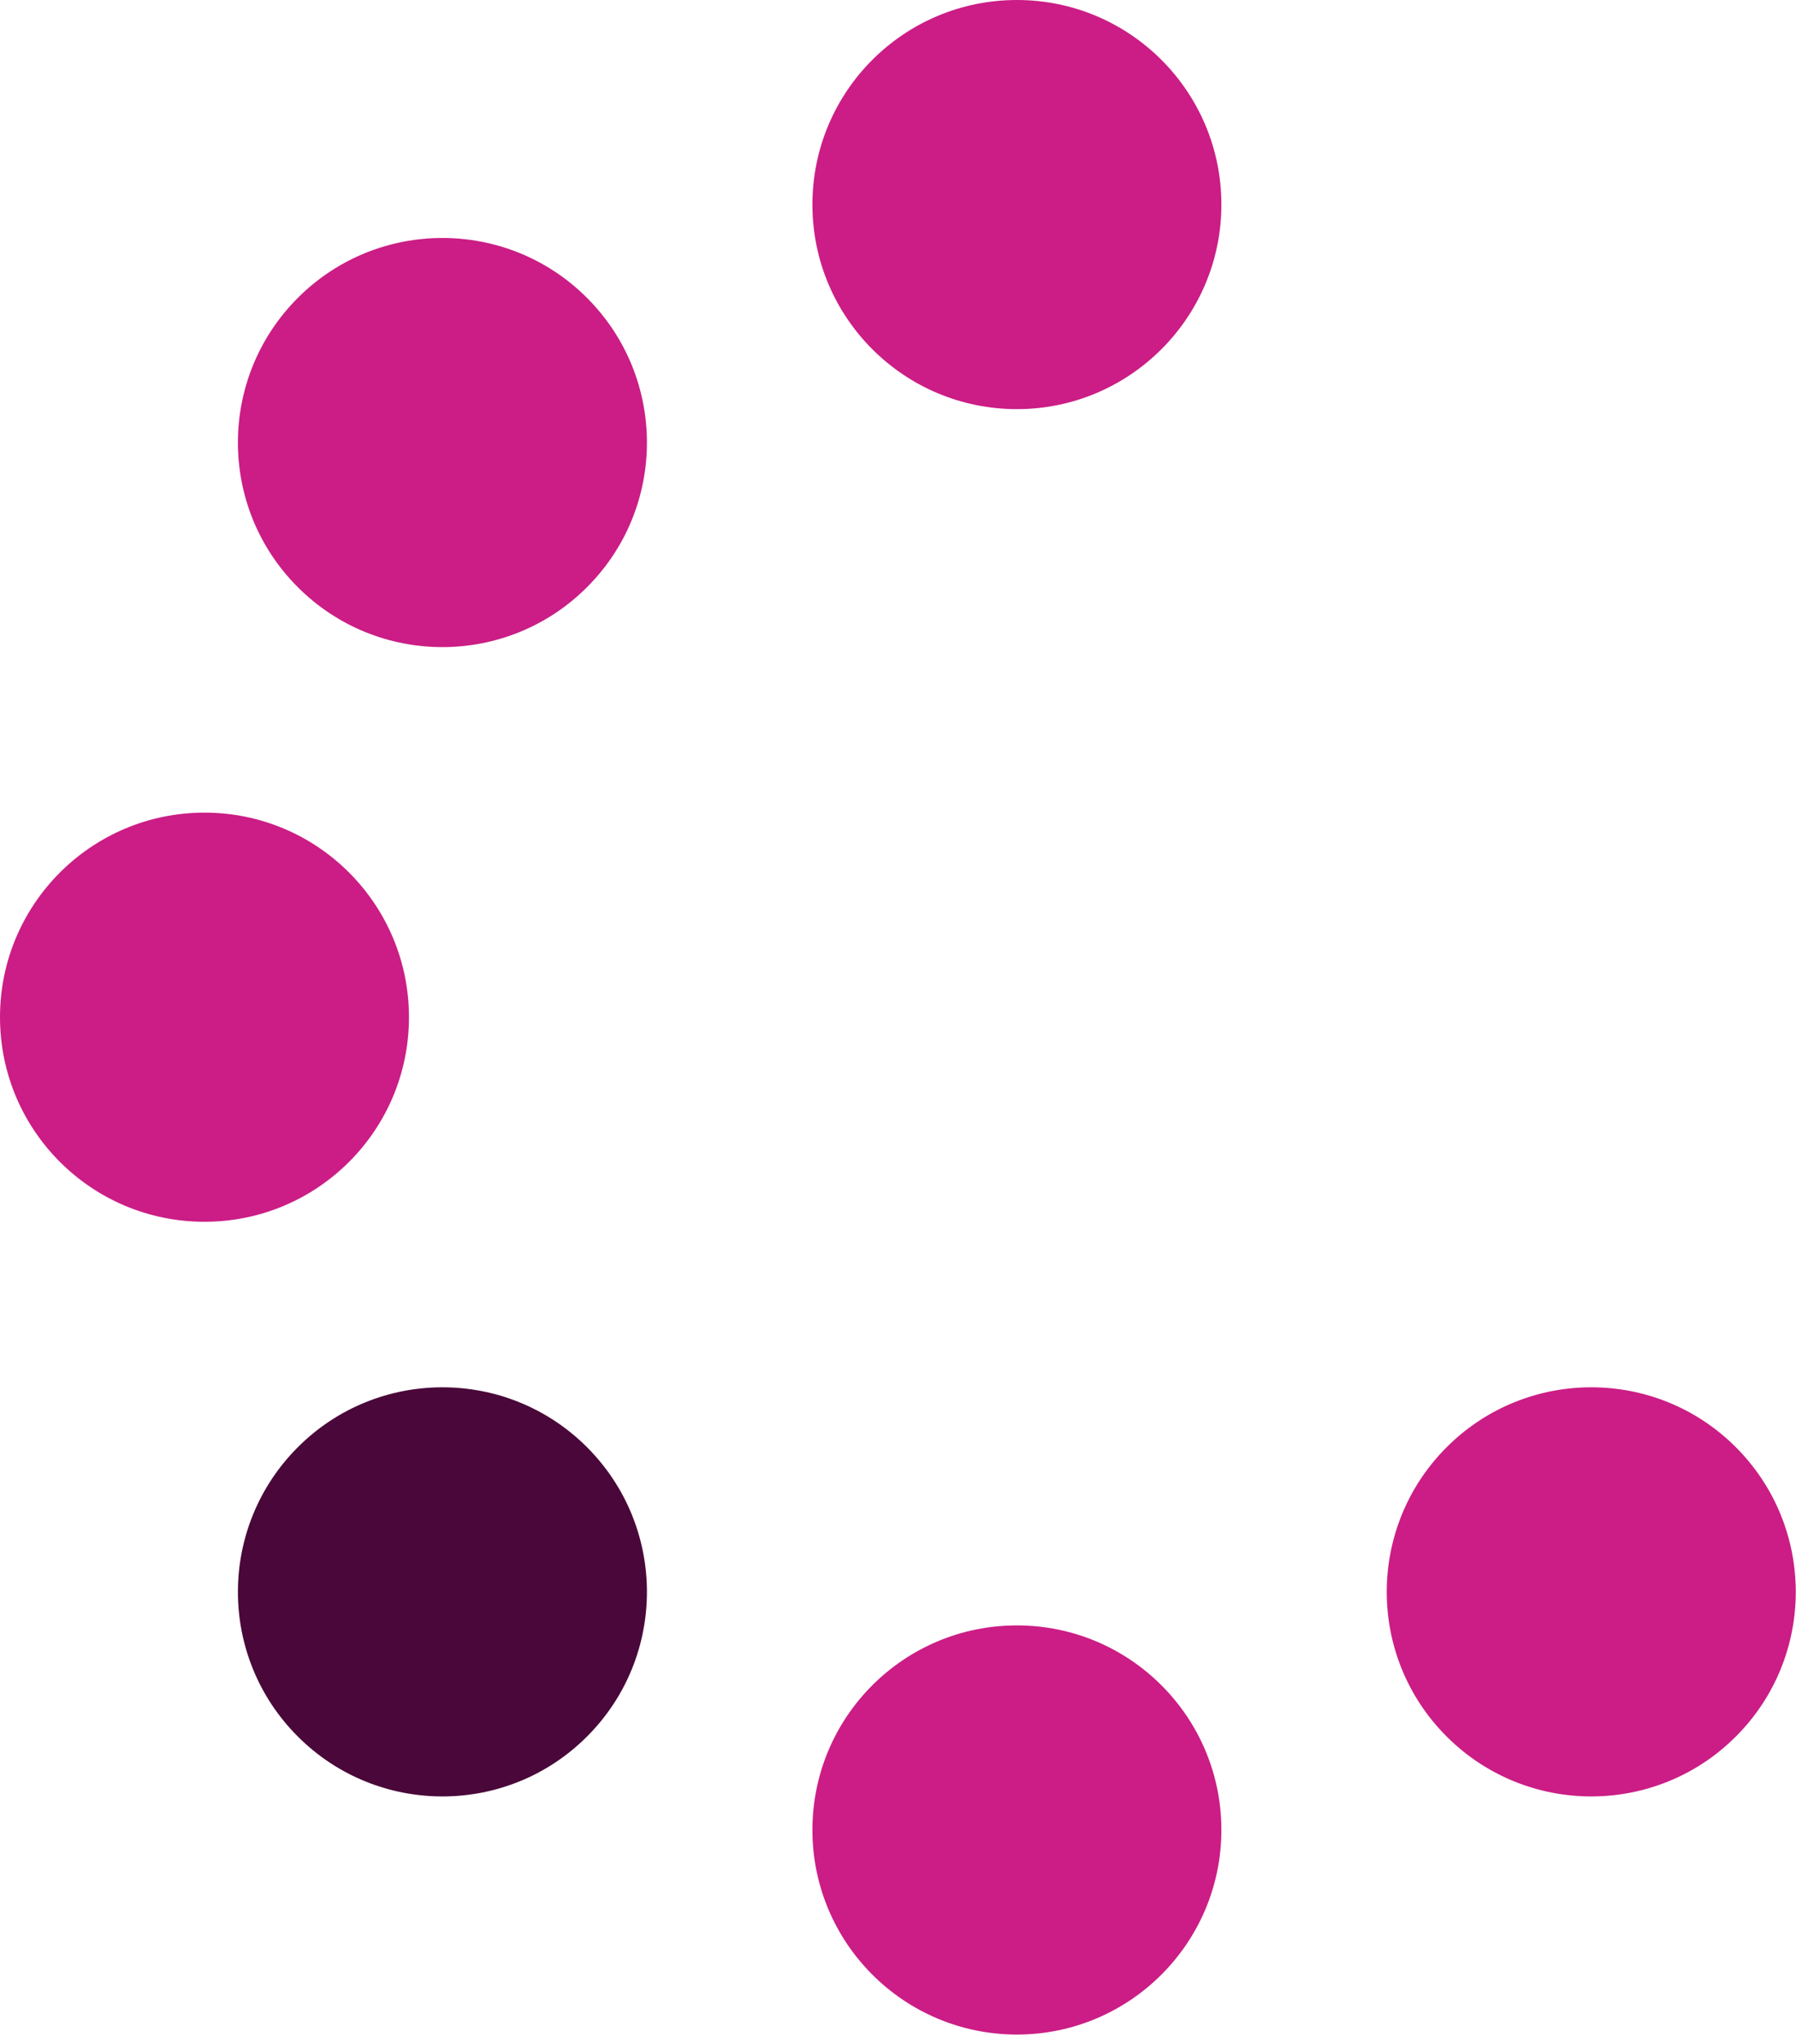
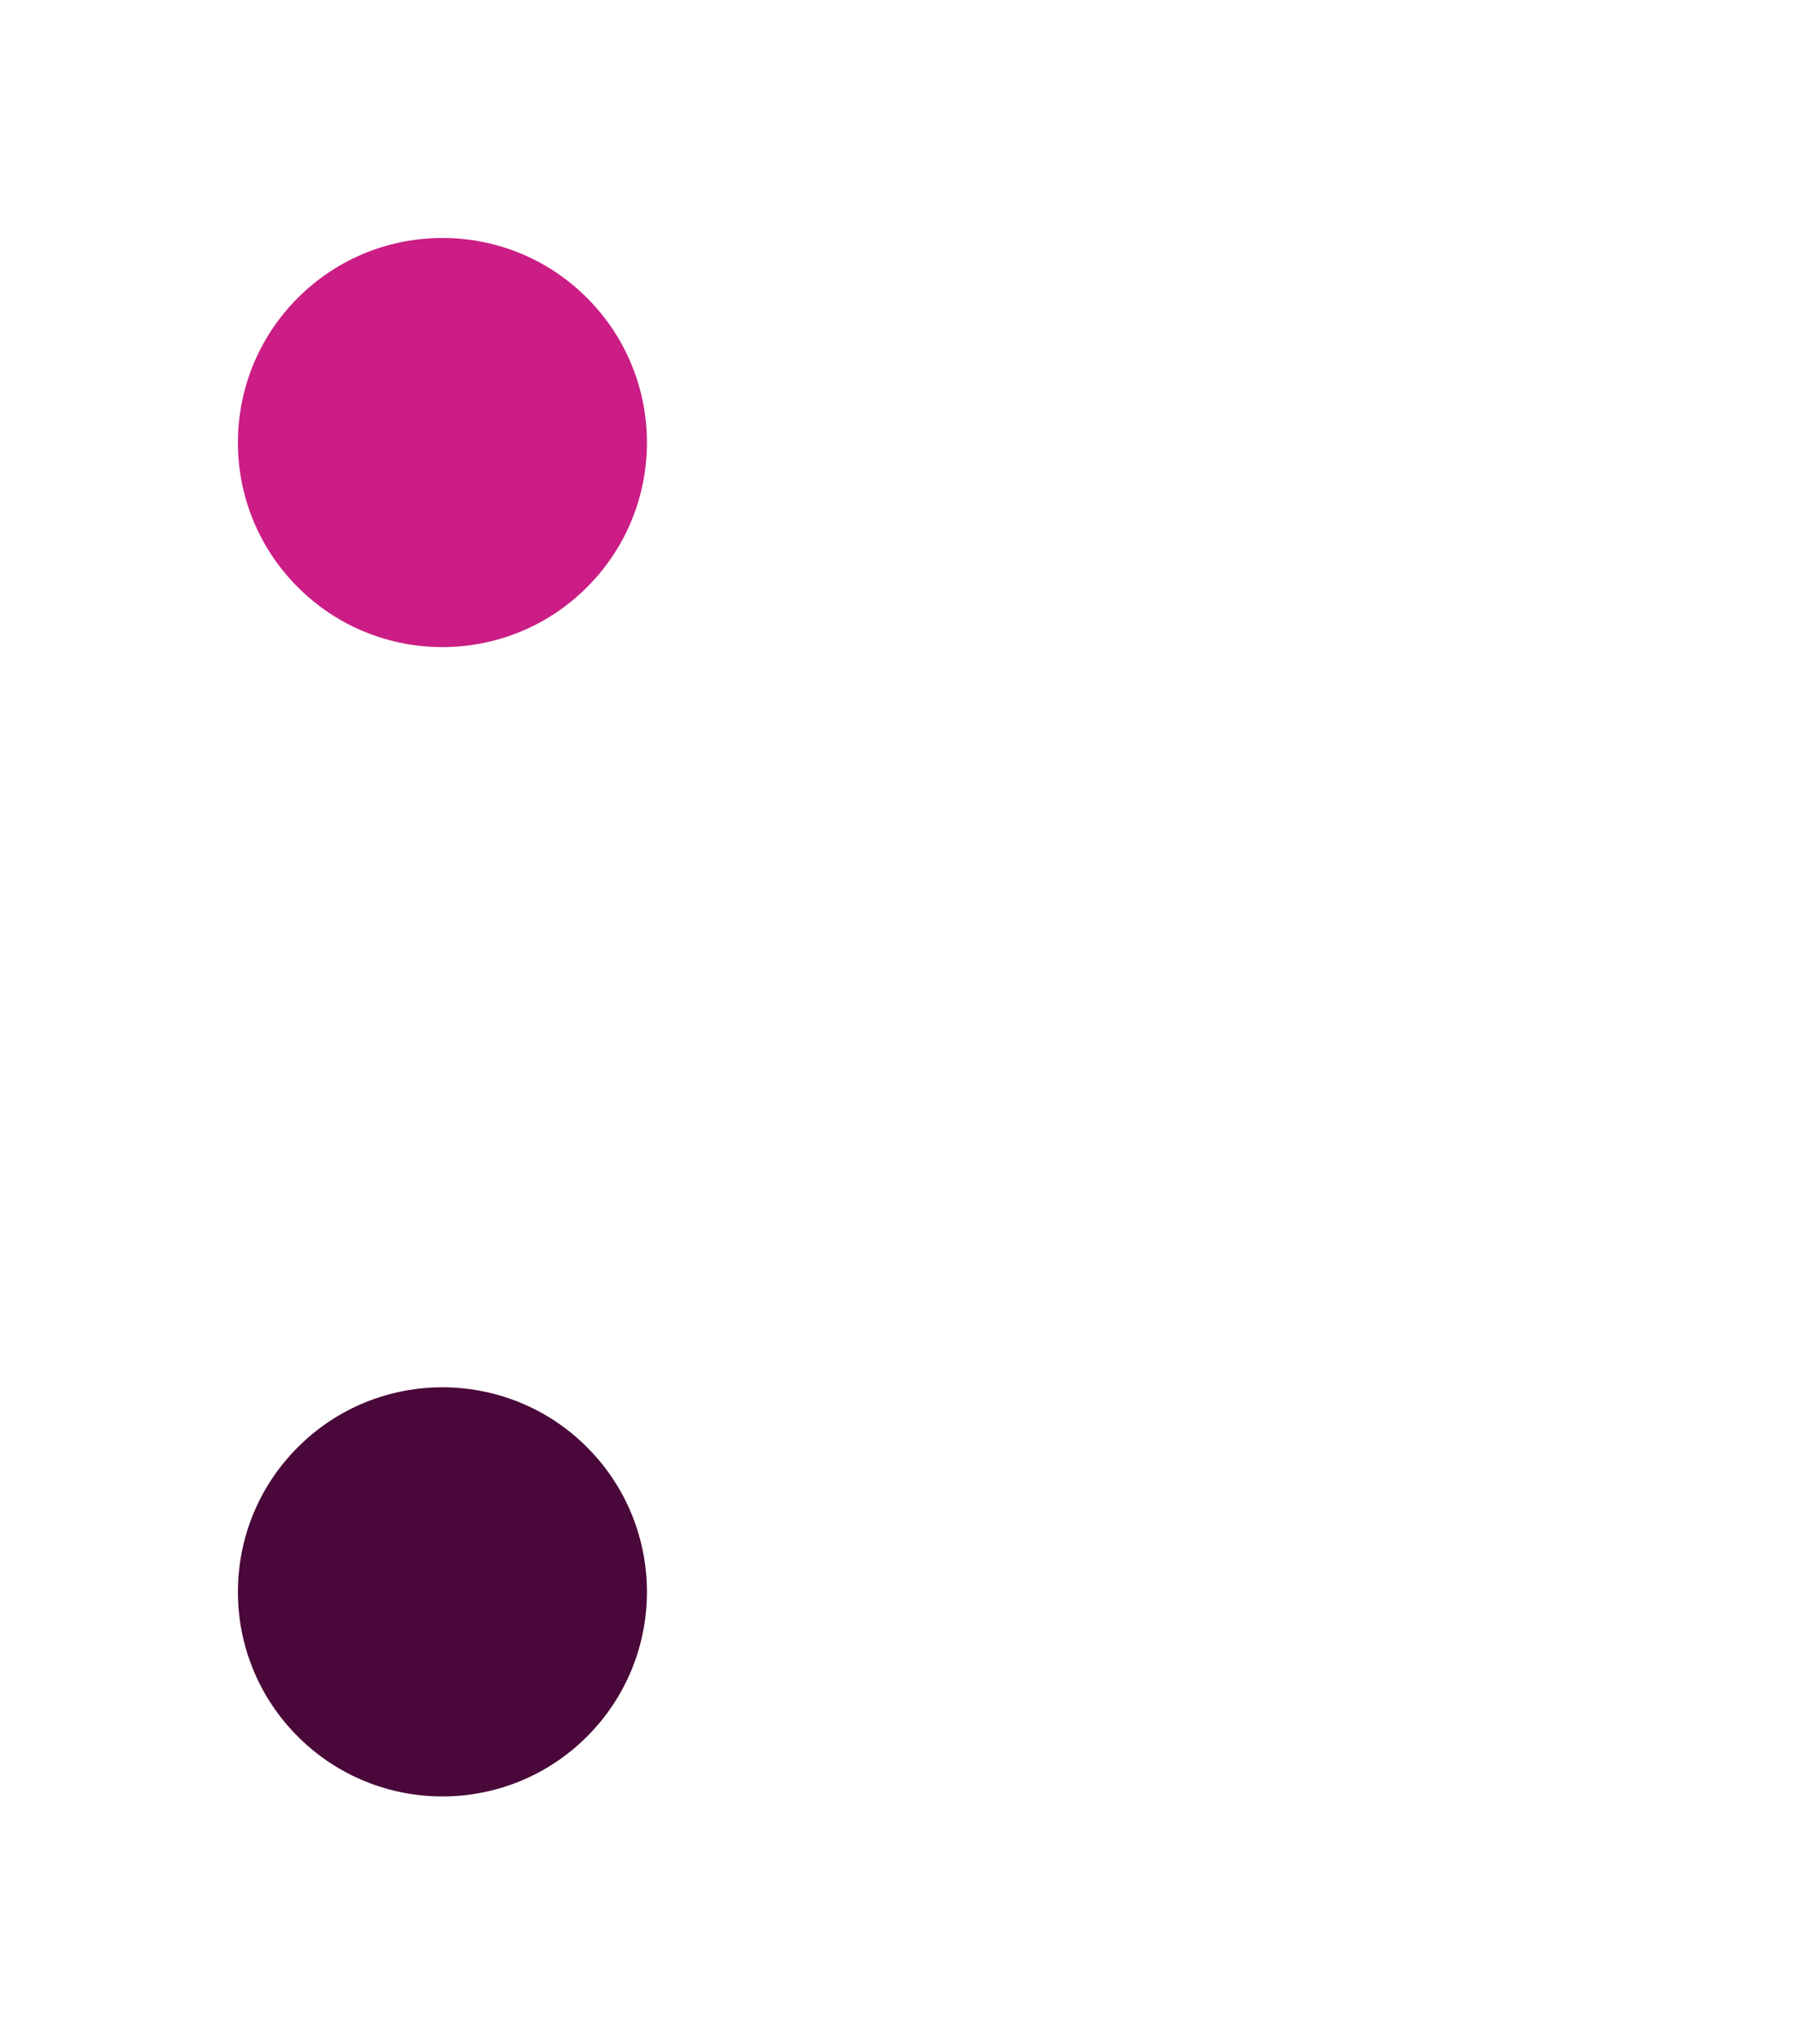
<svg xmlns="http://www.w3.org/2000/svg" width="100%" height="100%" viewBox="0 0 189 215" version="1.1" xml:space="preserve" style="fill-rule:evenodd;clip-rule:evenodd;stroke-linejoin:round;stroke-miterlimit:2;">
  <g>
-     <path d="M128.531,21.519c0,11.876 -9.642,21.518 -21.518,21.518c-11.89,0 -21.519,-9.642 -21.519,-21.518c0,-11.891 9.629,-21.519 21.519,-21.519c11.876,-0 21.518,9.628 21.518,21.519Z" style="fill:#cb1d85;fill-rule:nonzero;" />
-     <path d="M128.531,192.493c0,11.877 -9.642,21.519 -21.518,21.519c-11.89,-0 -21.519,-9.642 -21.519,-21.519c0,-11.89 9.629,-21.518 21.519,-21.518c11.876,-0 21.518,9.628 21.518,21.518Z" style="fill:#cb1d85;fill-rule:nonzero;" />
-     <path d="M21.519,85.48c11.89,0 21.518,9.643 21.518,21.519c0,11.89 -9.628,21.518 -21.518,21.518c-11.891,0 -21.519,-9.628 -21.519,-21.518c-0,-11.876 9.628,-21.519 21.519,-21.519Z" style="fill:#cb1d85;fill-rule:nonzero;" />
    <path d="M31.345,152.227c8.398,-8.398 22.027,-8.398 30.425,0c8.413,8.413 8.413,22.042 0,30.44c-8.398,8.398 -22.027,8.398 -30.425,0c-8.413,-8.398 -8.413,-22.027 -0,-30.44Z" style="fill:#490839;fill-rule:nonzero;" />
-     <path d="M152.241,182.667c-8.412,-8.398 -8.412,-22.027 0,-30.44c8.399,-8.398 22.028,-8.398 30.426,0c8.412,8.413 8.412,22.042 0,30.44c-8.398,8.398 -22.027,8.398 -30.426,0Z" style="fill:#cb1d85;fill-rule:nonzero;" />
    <path d="M31.345,61.77c-8.413,-8.398 -8.413,-22.027 -0,-30.439c8.398,-8.399 22.027,-8.399 30.425,-0c8.413,8.412 8.413,22.041 0,30.439c-8.398,8.399 -22.027,8.399 -30.425,0Z" style="fill:#cb1d85;fill-rule:nonzero;" />
  </g>
</svg>